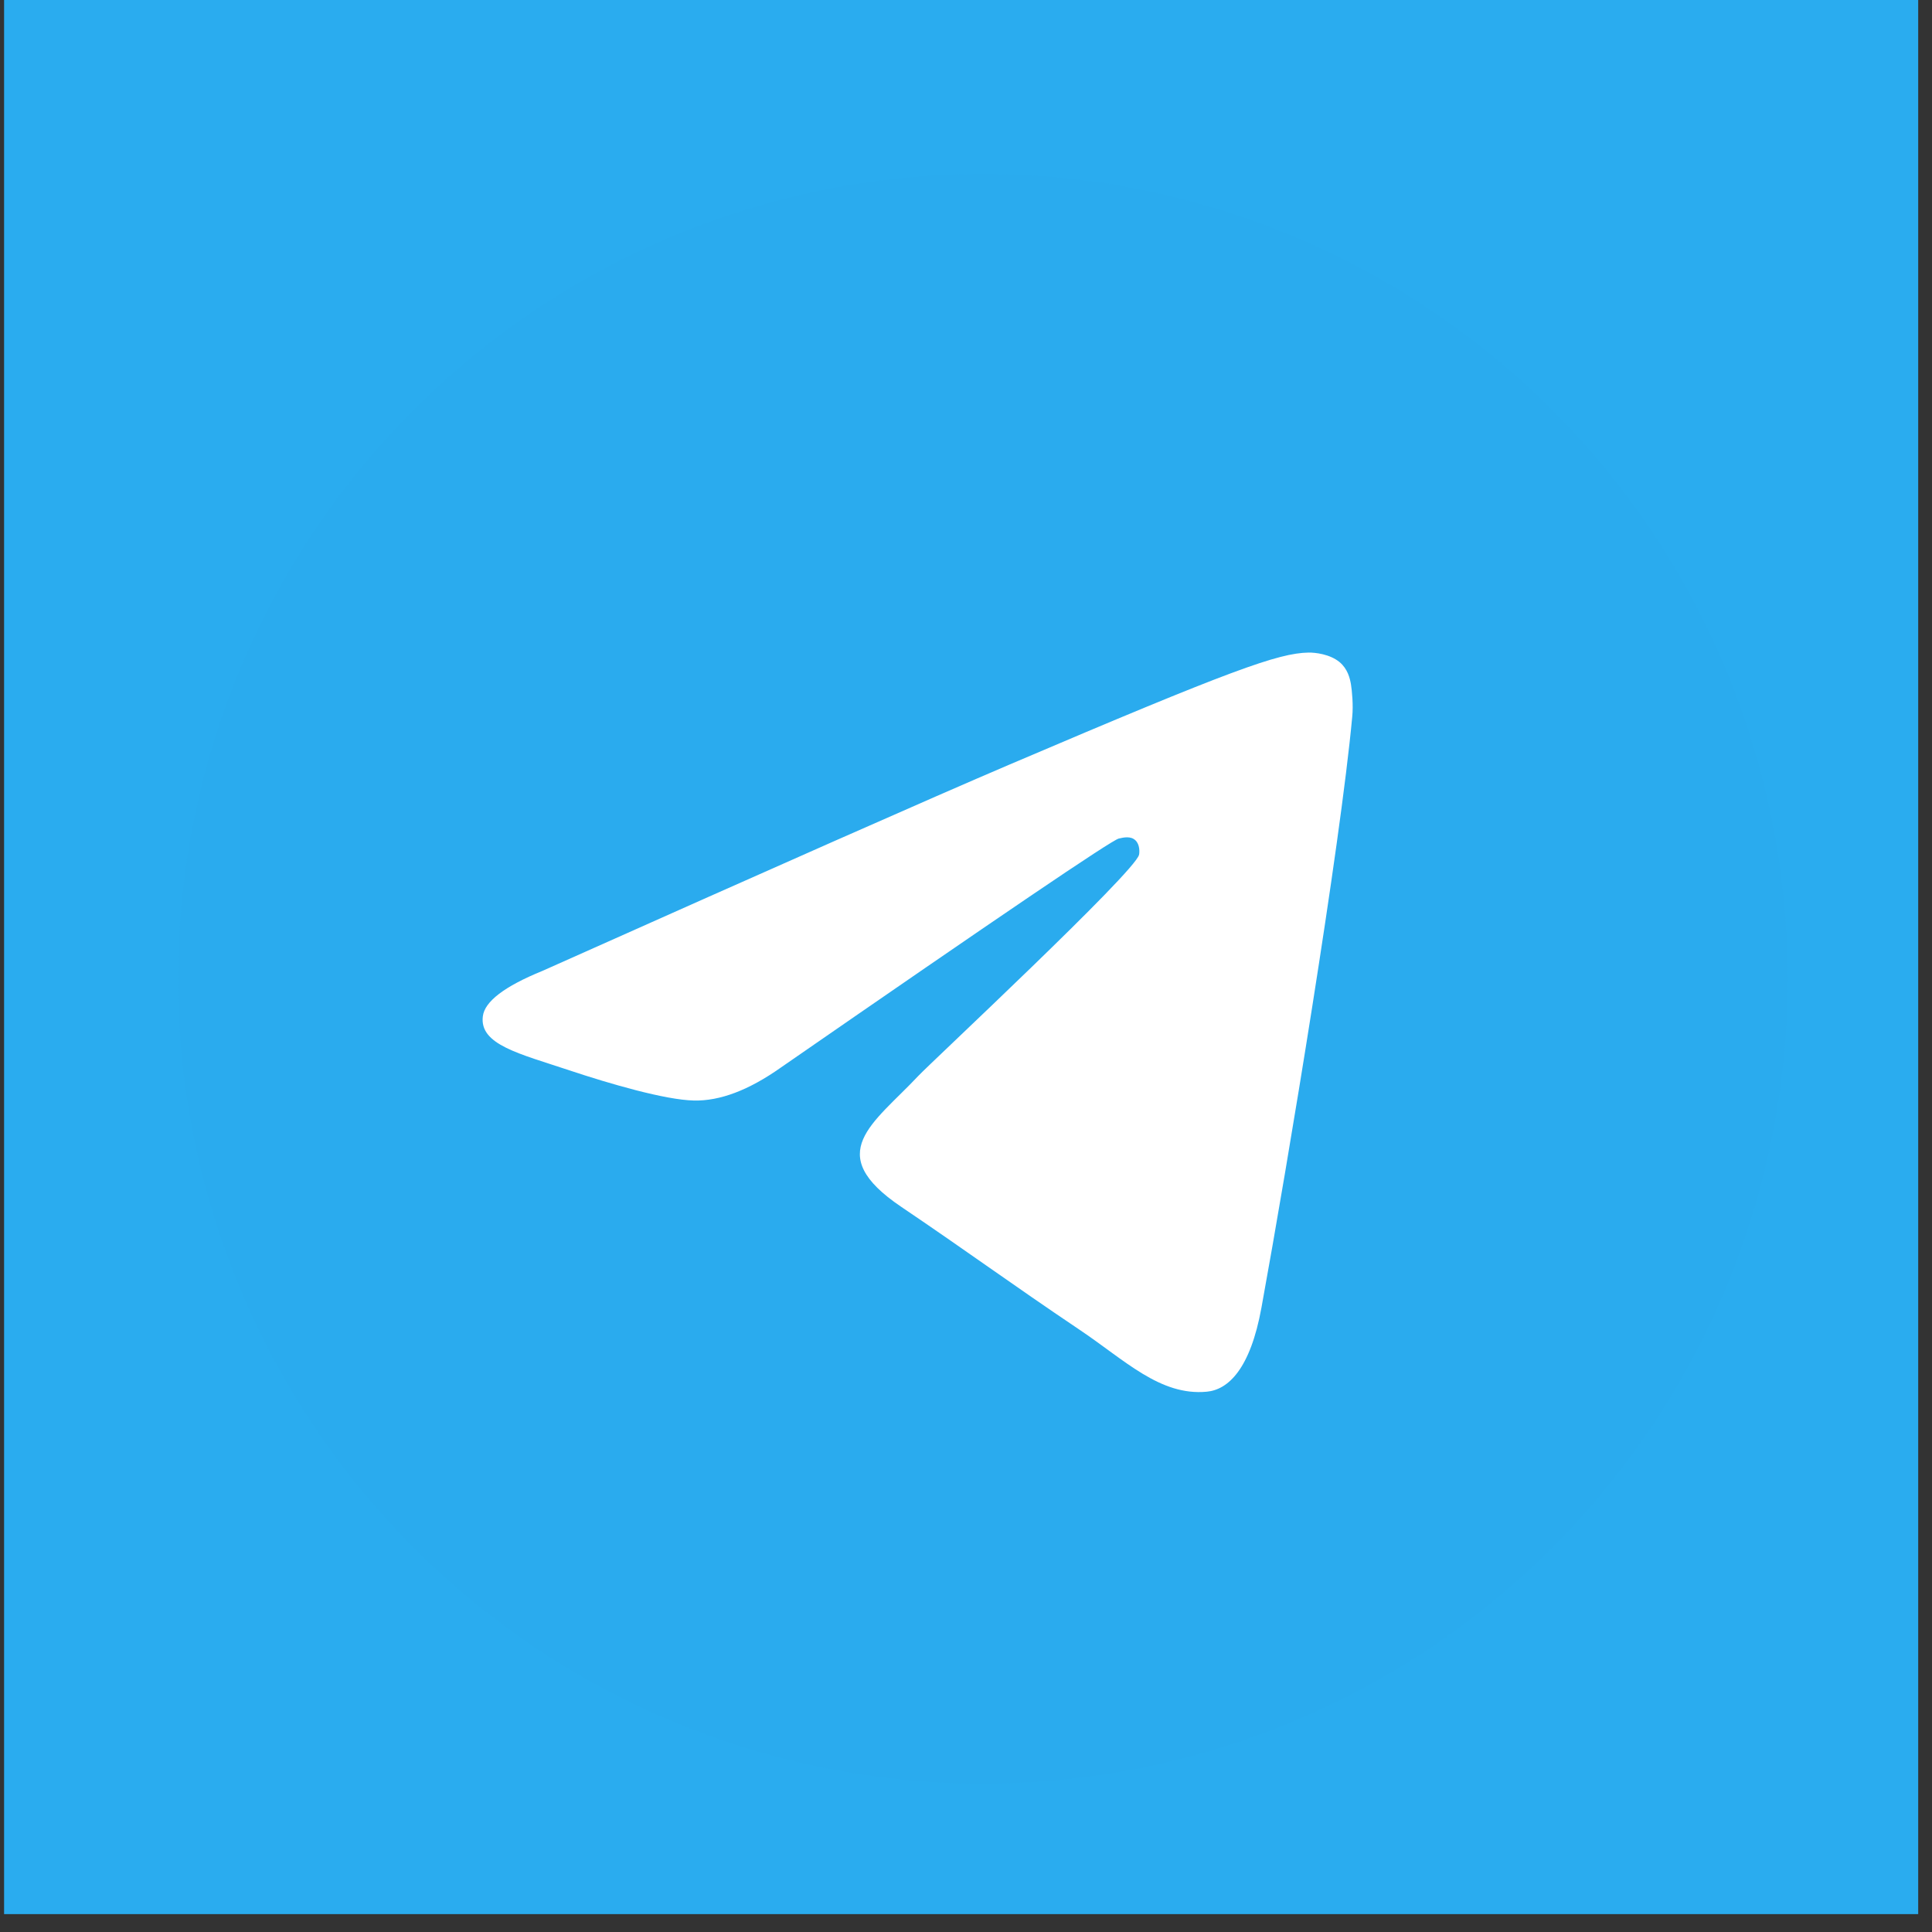
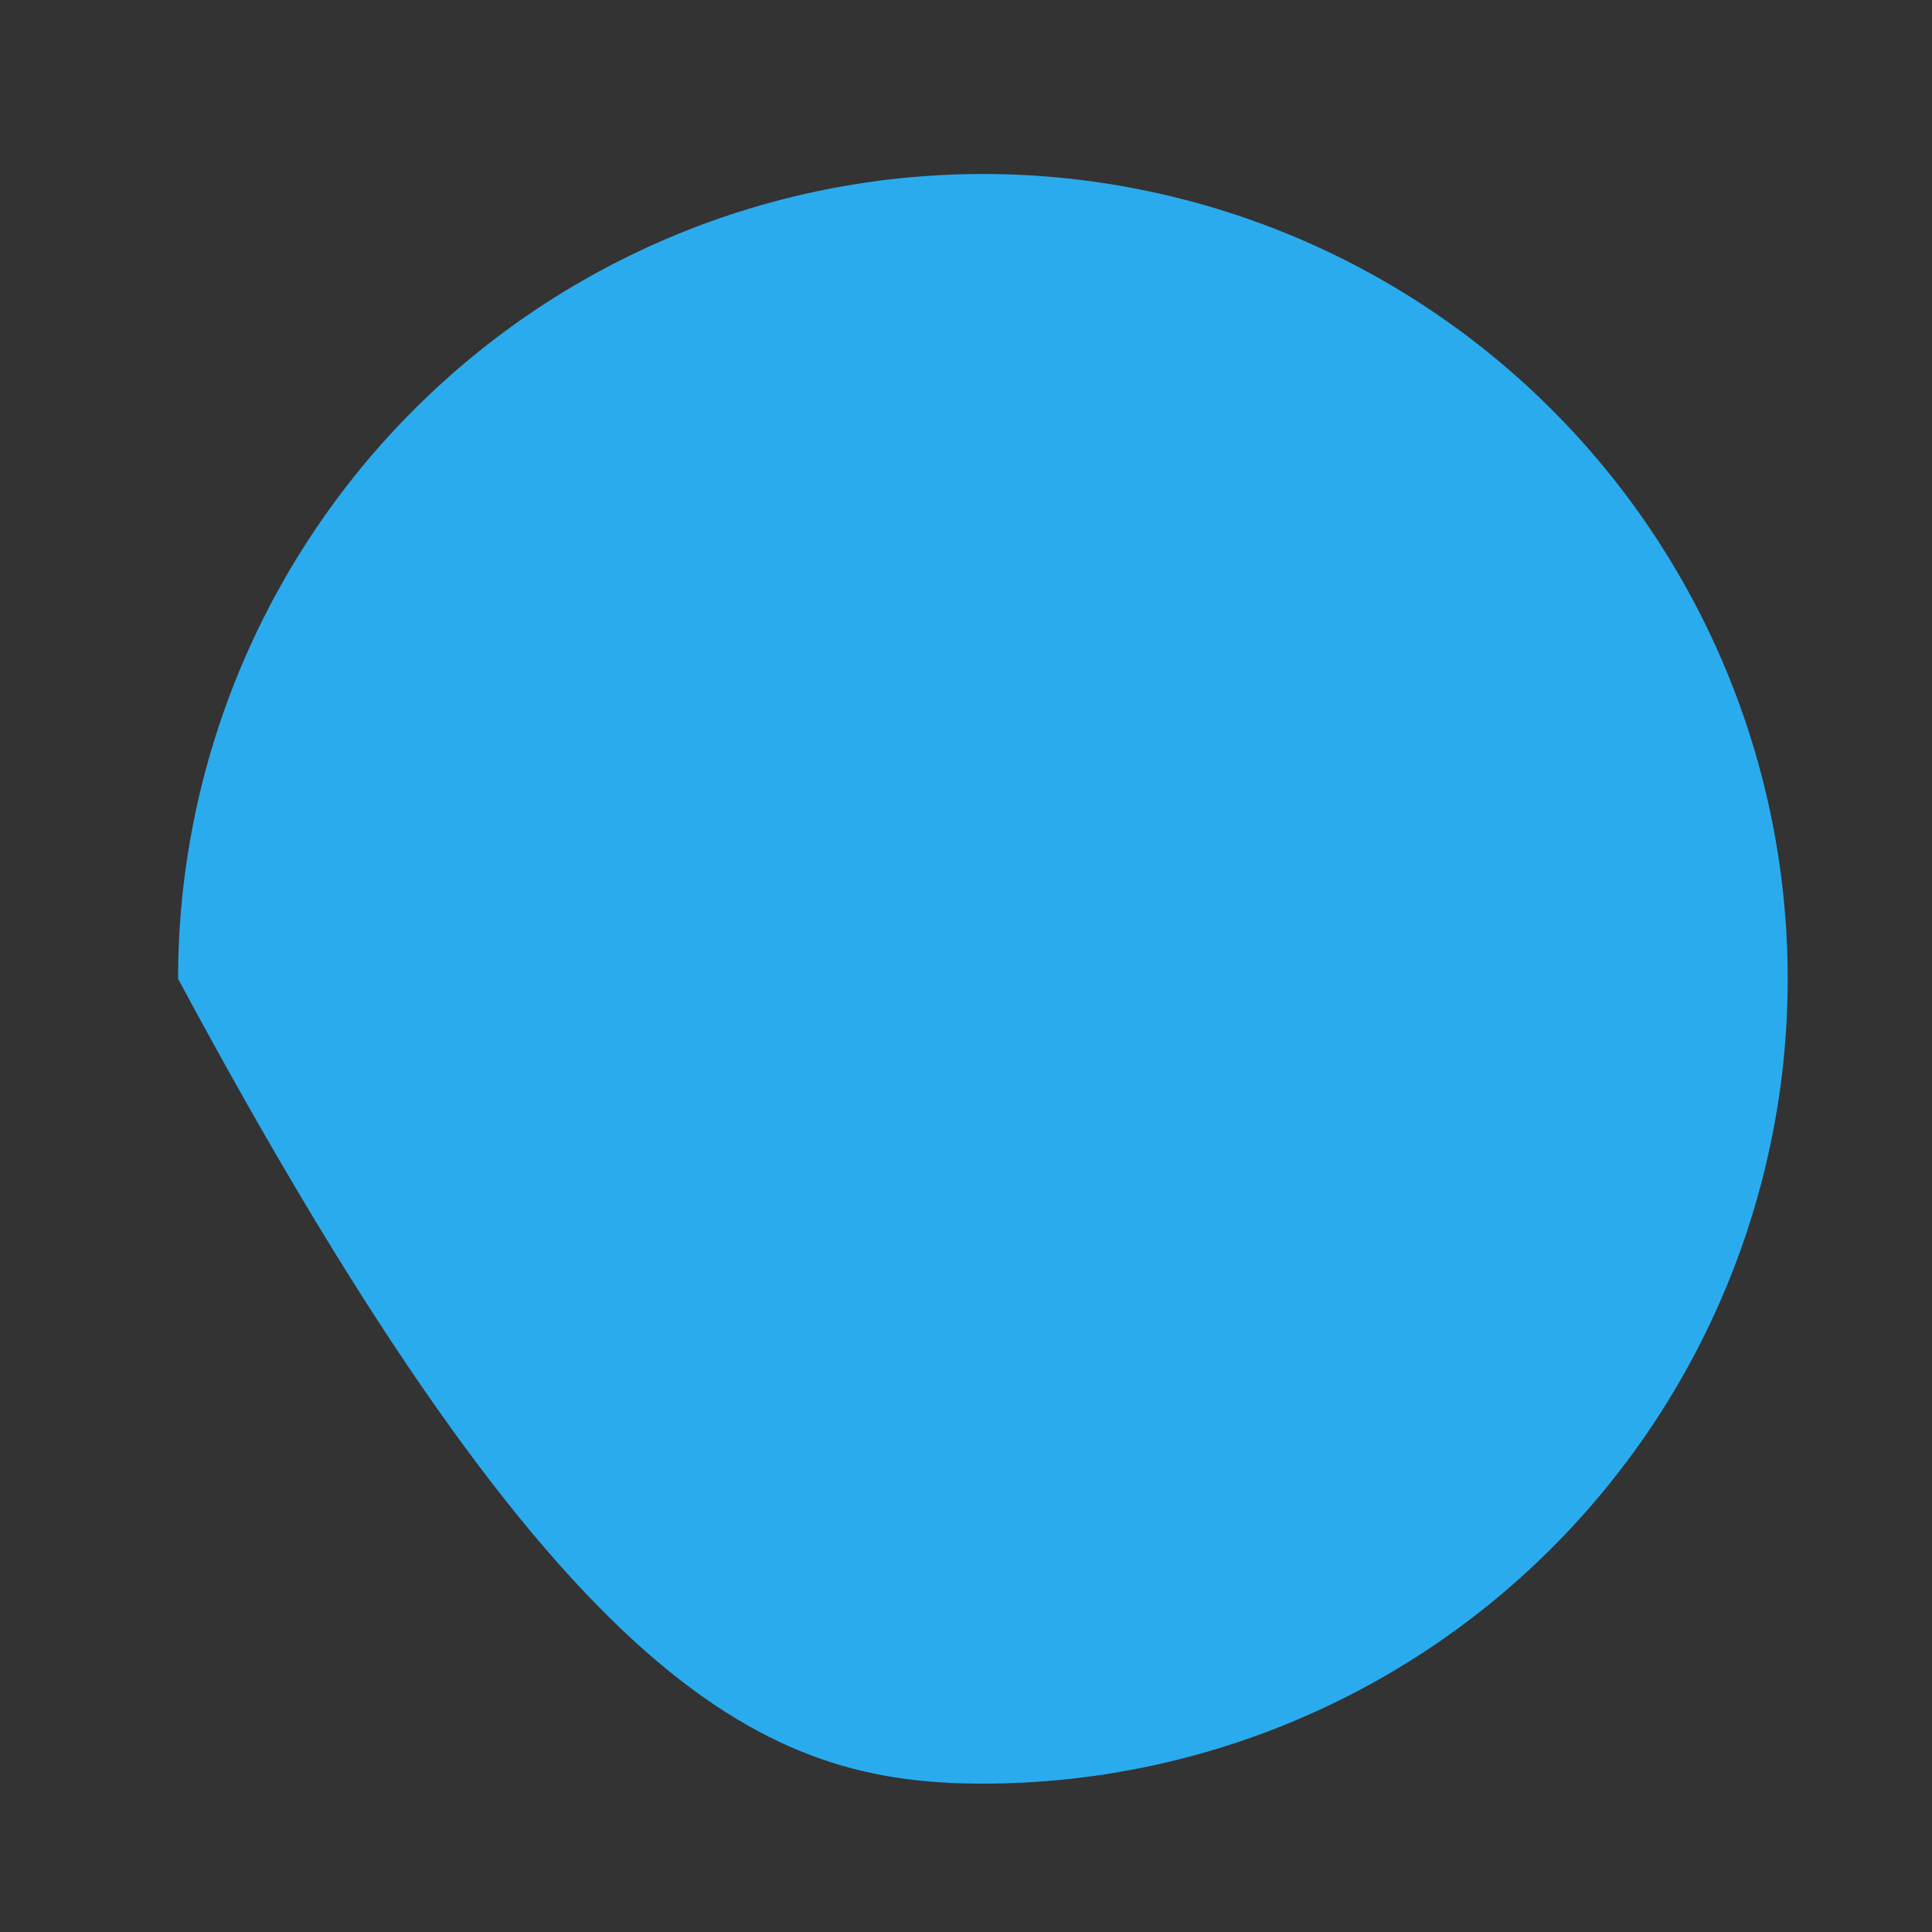
<svg xmlns="http://www.w3.org/2000/svg" width="35" height="35" viewBox="0 0 35 35" fill="none">
  <rect x="0" y="0" width="35" height="35" fill="#333333" stroke="none" />
-   <rect x="0.074" width="34.676" height="34.676" fill="#2AACEF" />
-   <path d="M17.806 3.152C13.94 3.152 10.229 4.689 7.498 7.423C4.763 10.157 3.227 13.865 3.226 17.732C3.226 21.597 4.764 25.308 7.498 28.042C10.229 30.775 13.94 32.312 17.806 32.312C21.672 32.312 25.383 30.775 28.114 28.042C30.848 25.308 32.386 21.597 32.386 17.732C32.386 13.867 30.848 10.156 28.114 7.423C25.383 4.689 21.672 3.152 17.806 3.152Z" fill="url(#paint0_linear_277_9)" />
-   <path d="M9.826 17.589C14.058 15.699 16.879 14.452 18.29 13.85C22.322 12.13 23.159 11.832 23.706 11.822C23.826 11.82 24.093 11.85 24.268 11.995C24.413 12.117 24.454 12.282 24.474 12.398C24.493 12.514 24.518 12.778 24.497 12.984C24.279 15.338 23.334 21.05 22.853 23.686C22.651 24.802 22.25 25.176 21.862 25.212C21.018 25.292 20.379 24.641 19.562 24.093C18.285 23.234 17.564 22.699 16.324 21.861C14.89 20.892 15.82 20.36 16.637 19.49C16.85 19.262 20.565 15.798 20.635 15.484C20.644 15.444 20.653 15.298 20.567 15.221C20.483 15.143 20.358 15.17 20.268 15.191C20.138 15.22 18.099 16.604 14.144 19.341C13.566 19.749 13.042 19.948 12.57 19.937C12.053 19.926 11.056 19.637 10.314 19.39C9.407 19.087 8.683 18.926 8.747 18.412C8.779 18.144 9.139 17.869 9.826 17.589Z" fill="white" />
+   <path d="M17.806 3.152C13.94 3.152 10.229 4.689 7.498 7.423C4.763 10.157 3.227 13.865 3.226 17.732C10.229 30.775 13.94 32.312 17.806 32.312C21.672 32.312 25.383 30.775 28.114 28.042C30.848 25.308 32.386 21.597 32.386 17.732C32.386 13.867 30.848 10.156 28.114 7.423C25.383 4.689 21.672 3.152 17.806 3.152Z" fill="url(#paint0_linear_277_9)" />
  <defs>
    <linearGradient id="paint0_linear_277_9" x1="1461.2" y1="3.152" x2="1461.2" y2="2919.1" gradientUnits="userSpaceOnUse">
      <stop stop-color="#2AABEE" />
      <stop offset="1" stop-color="#229ED9" />
    </linearGradient>
  </defs>
</svg>